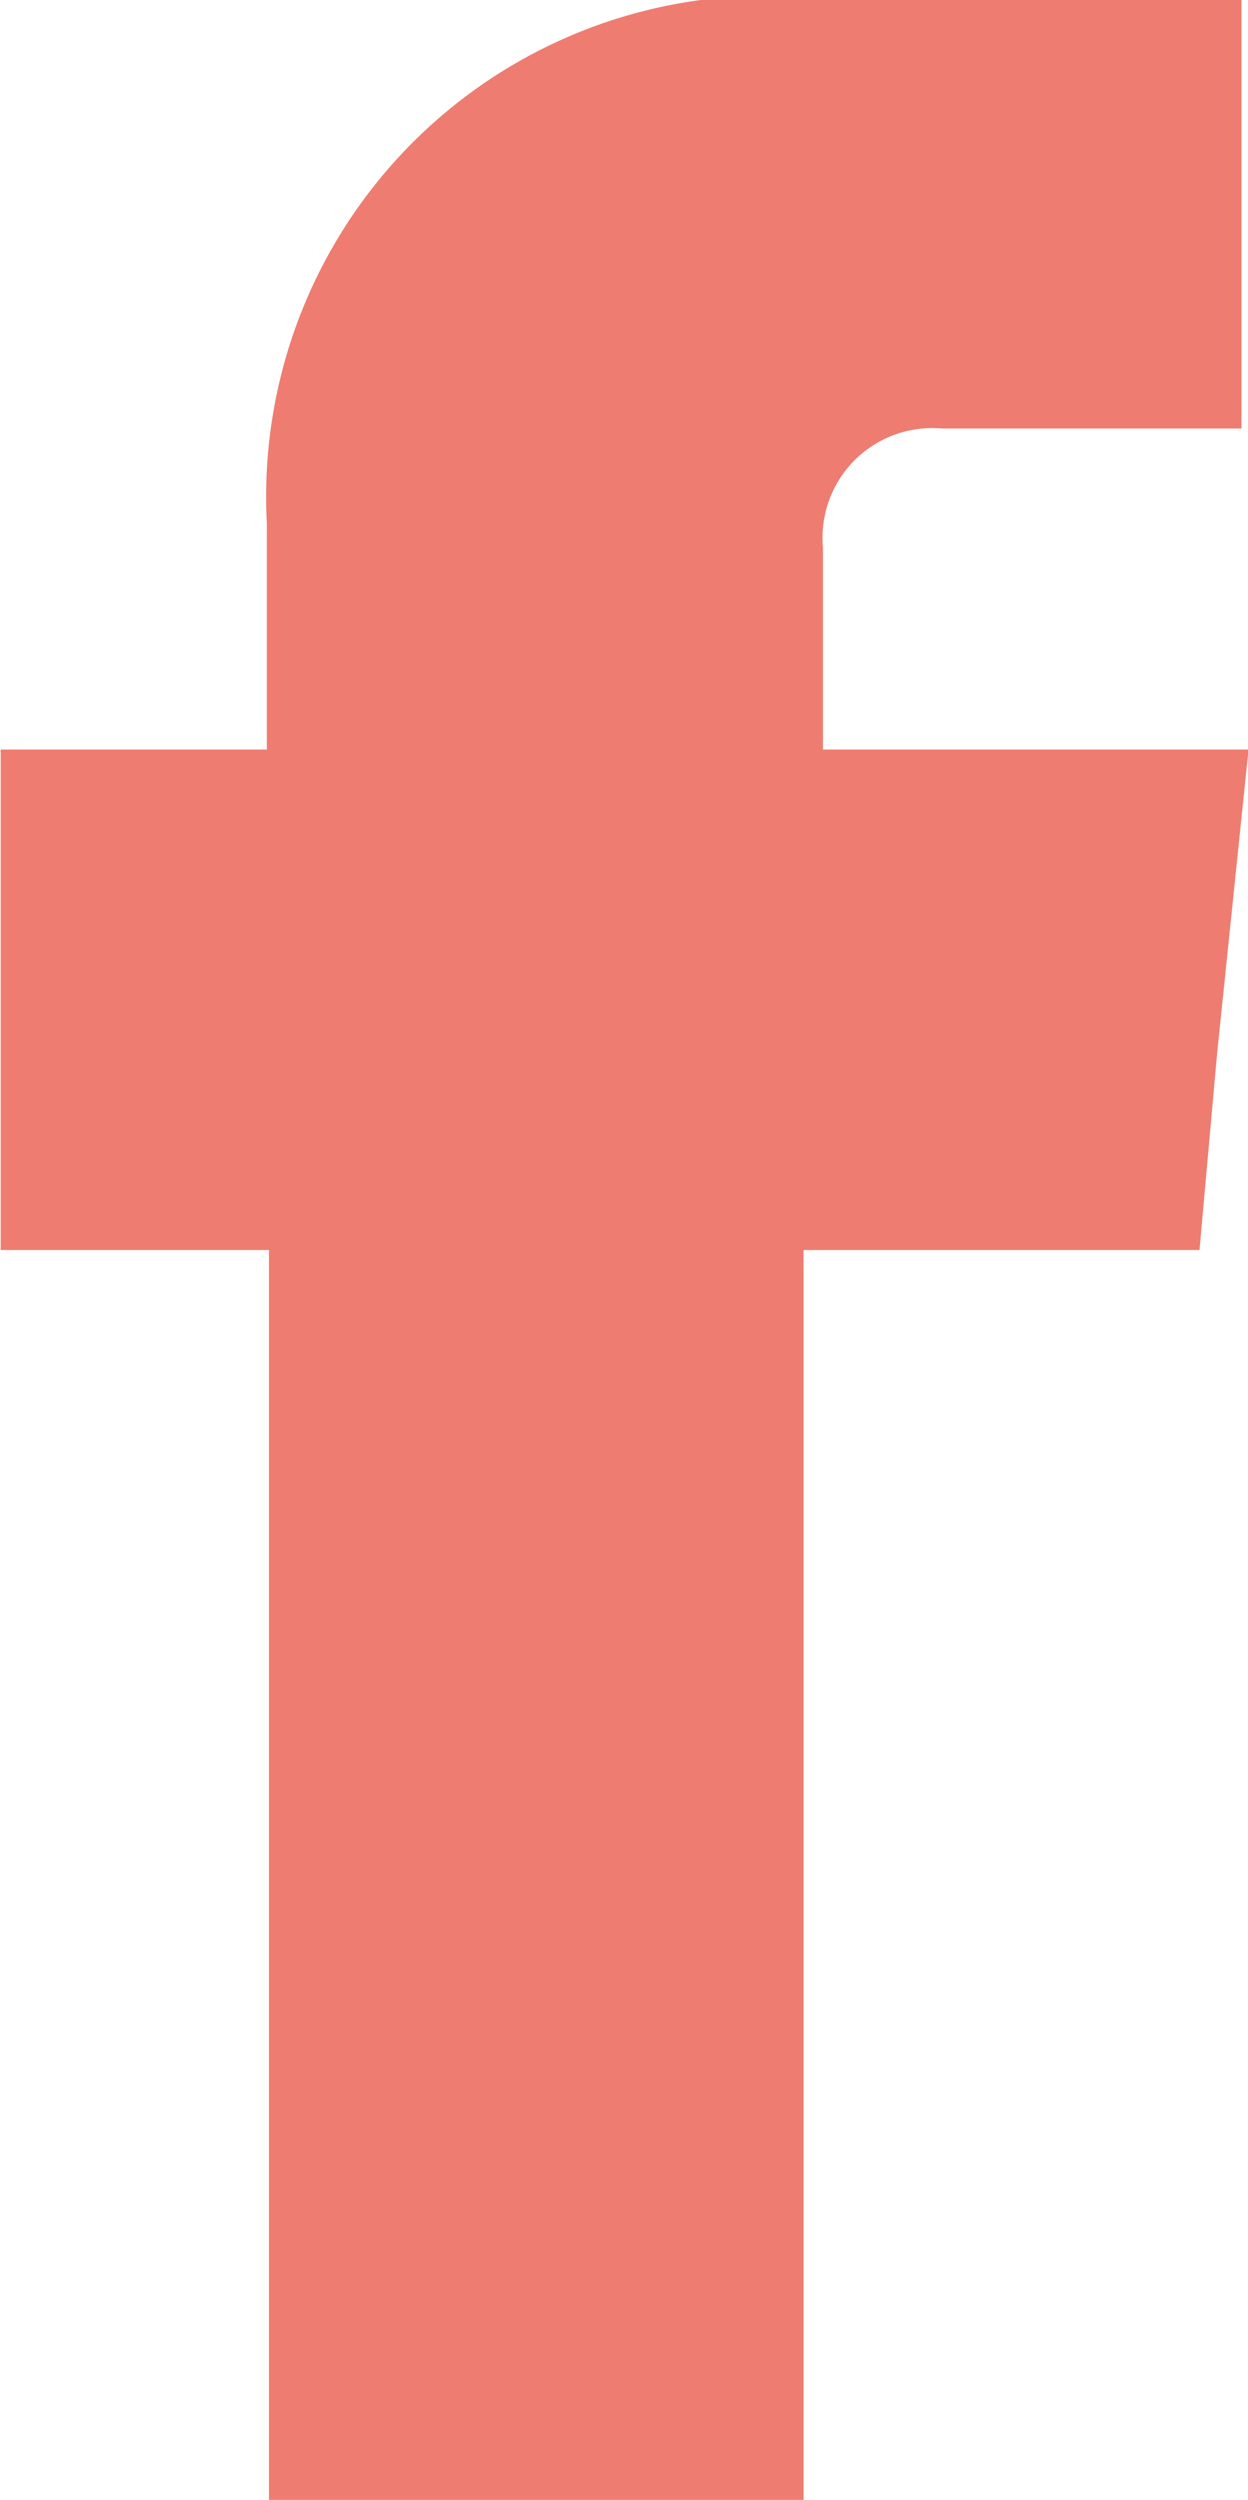
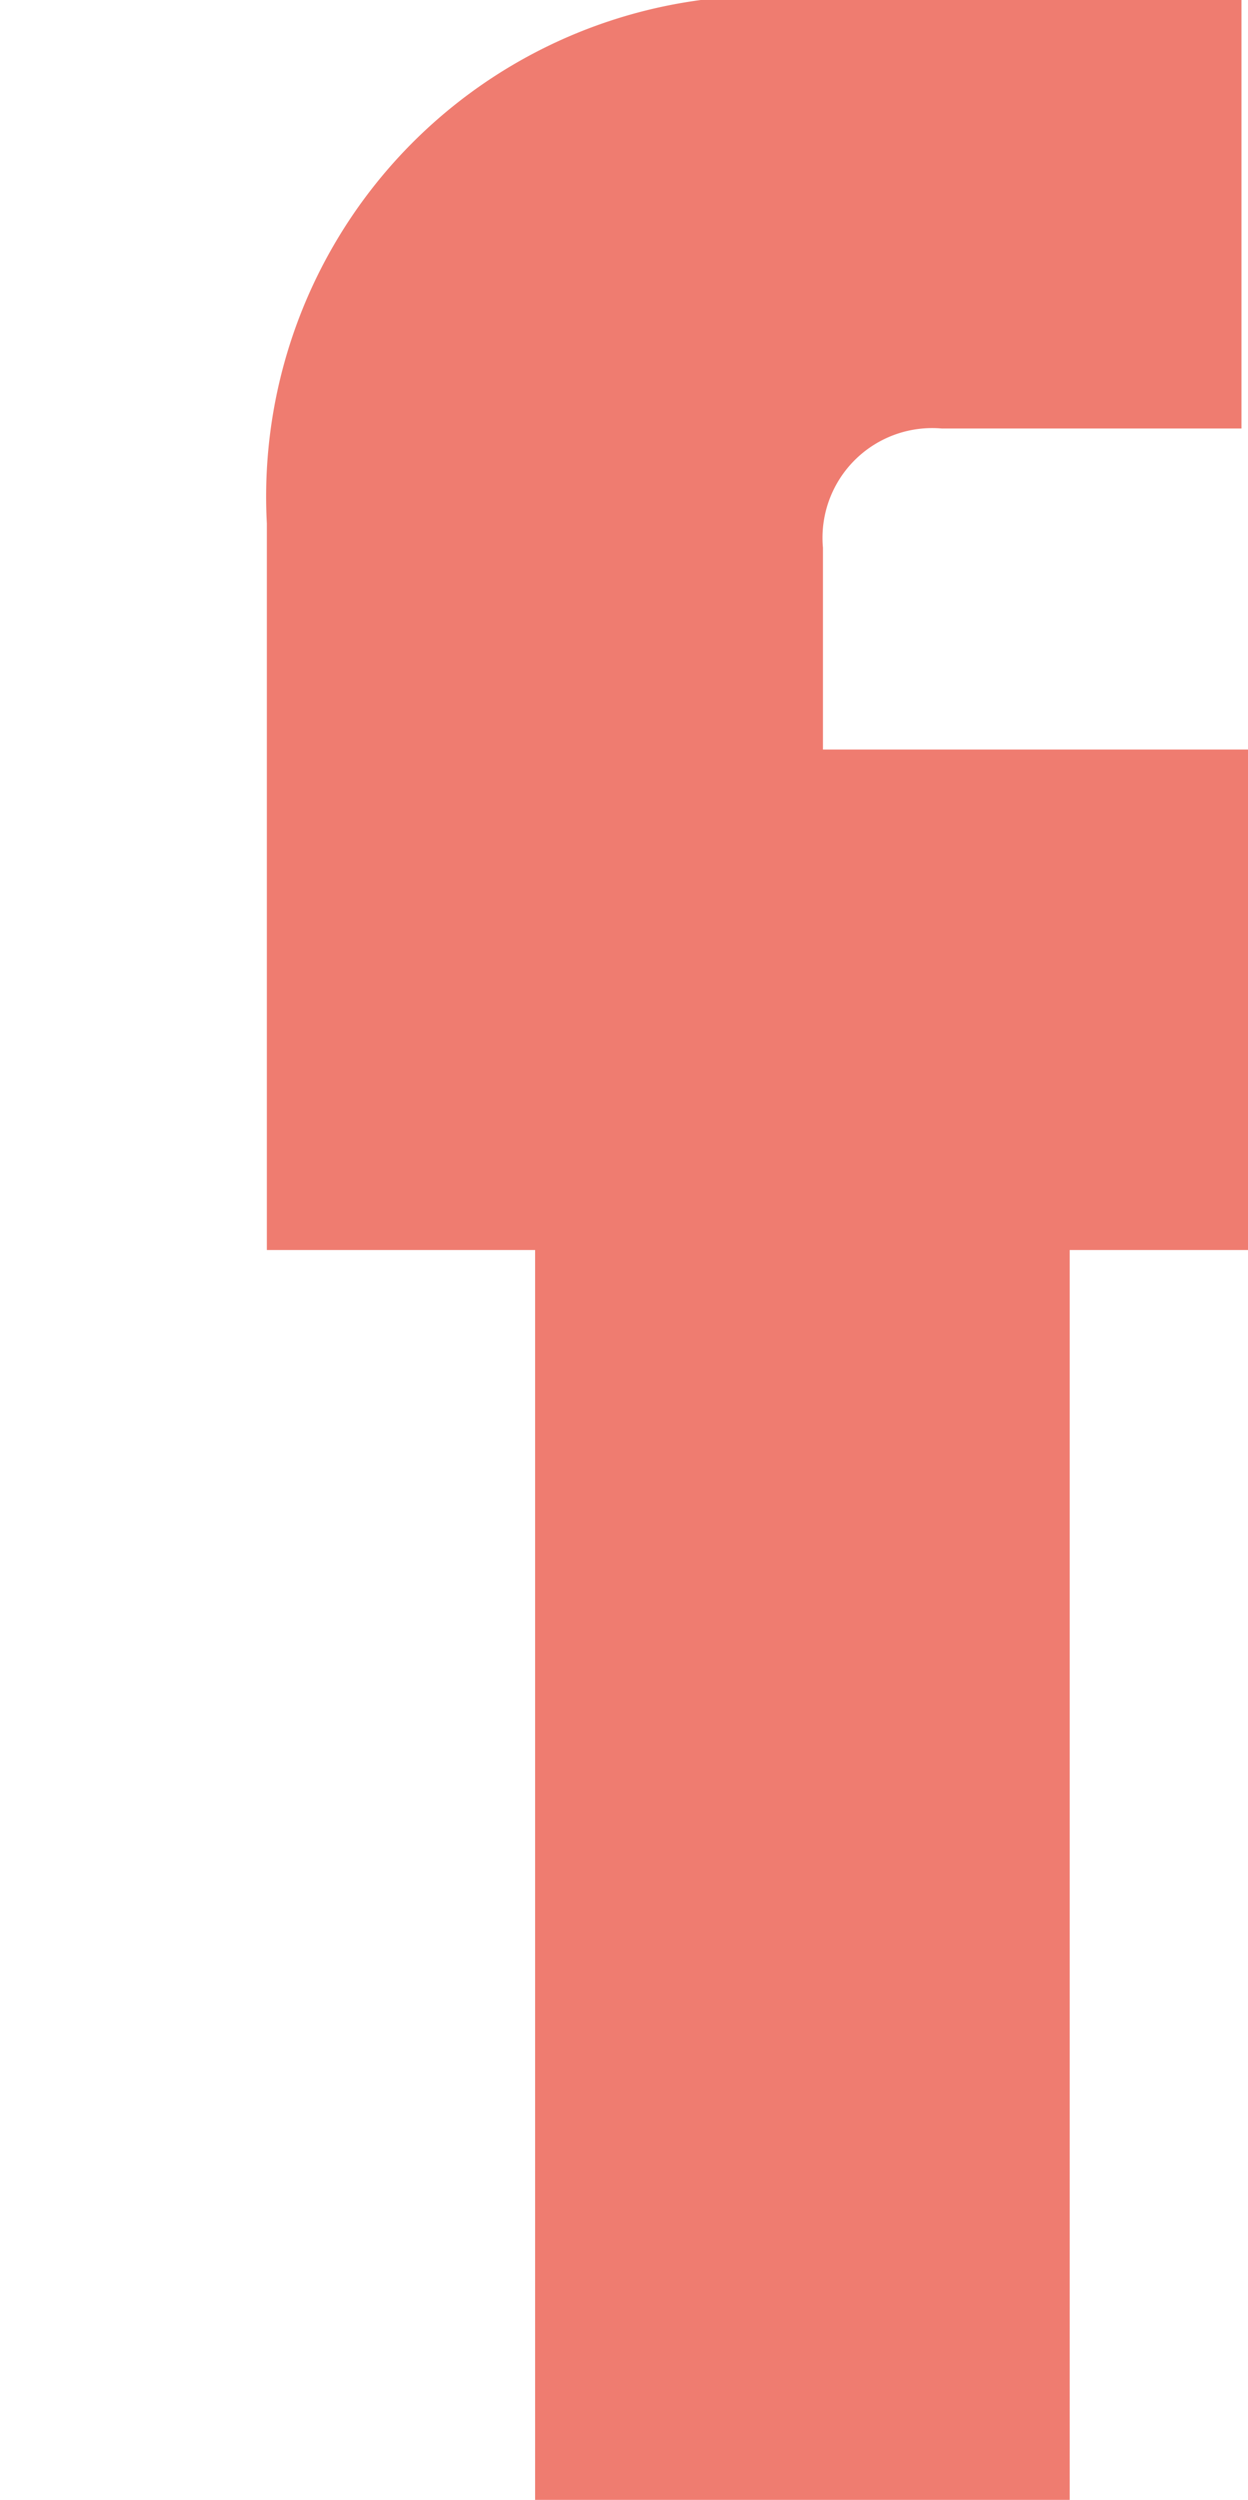
<svg xmlns="http://www.w3.org/2000/svg" width="7.076" height="14.171" viewBox="0 0 7.076 14.171">
  <g id="Groupe_14" data-name="Groupe 14" transform="translate(-467.487 -287.895)">
-     <path id="Tracé_48" data-name="Tracé 48" d="M472.153,292.144V291a.622.622,0,0,1,.673-.676h1.7v-2.433h-2.346A2.84,2.84,0,0,0,469,290.862v1.282h-1.509v2.837h1.521v7.085h3.031v-7.085h2.245l.1-1.116.178-1.721Z" fill="#ef7c70" fill-rule="evenodd" />
+     <path id="Tracé_48" data-name="Tracé 48" d="M472.153,292.144V291a.622.622,0,0,1,.673-.676h1.7v-2.433h-2.346A2.84,2.84,0,0,0,469,290.862v1.282v2.837h1.521v7.085h3.031v-7.085h2.245l.1-1.116.178-1.721Z" fill="#ef7c70" fill-rule="evenodd" />
  </g>
</svg>